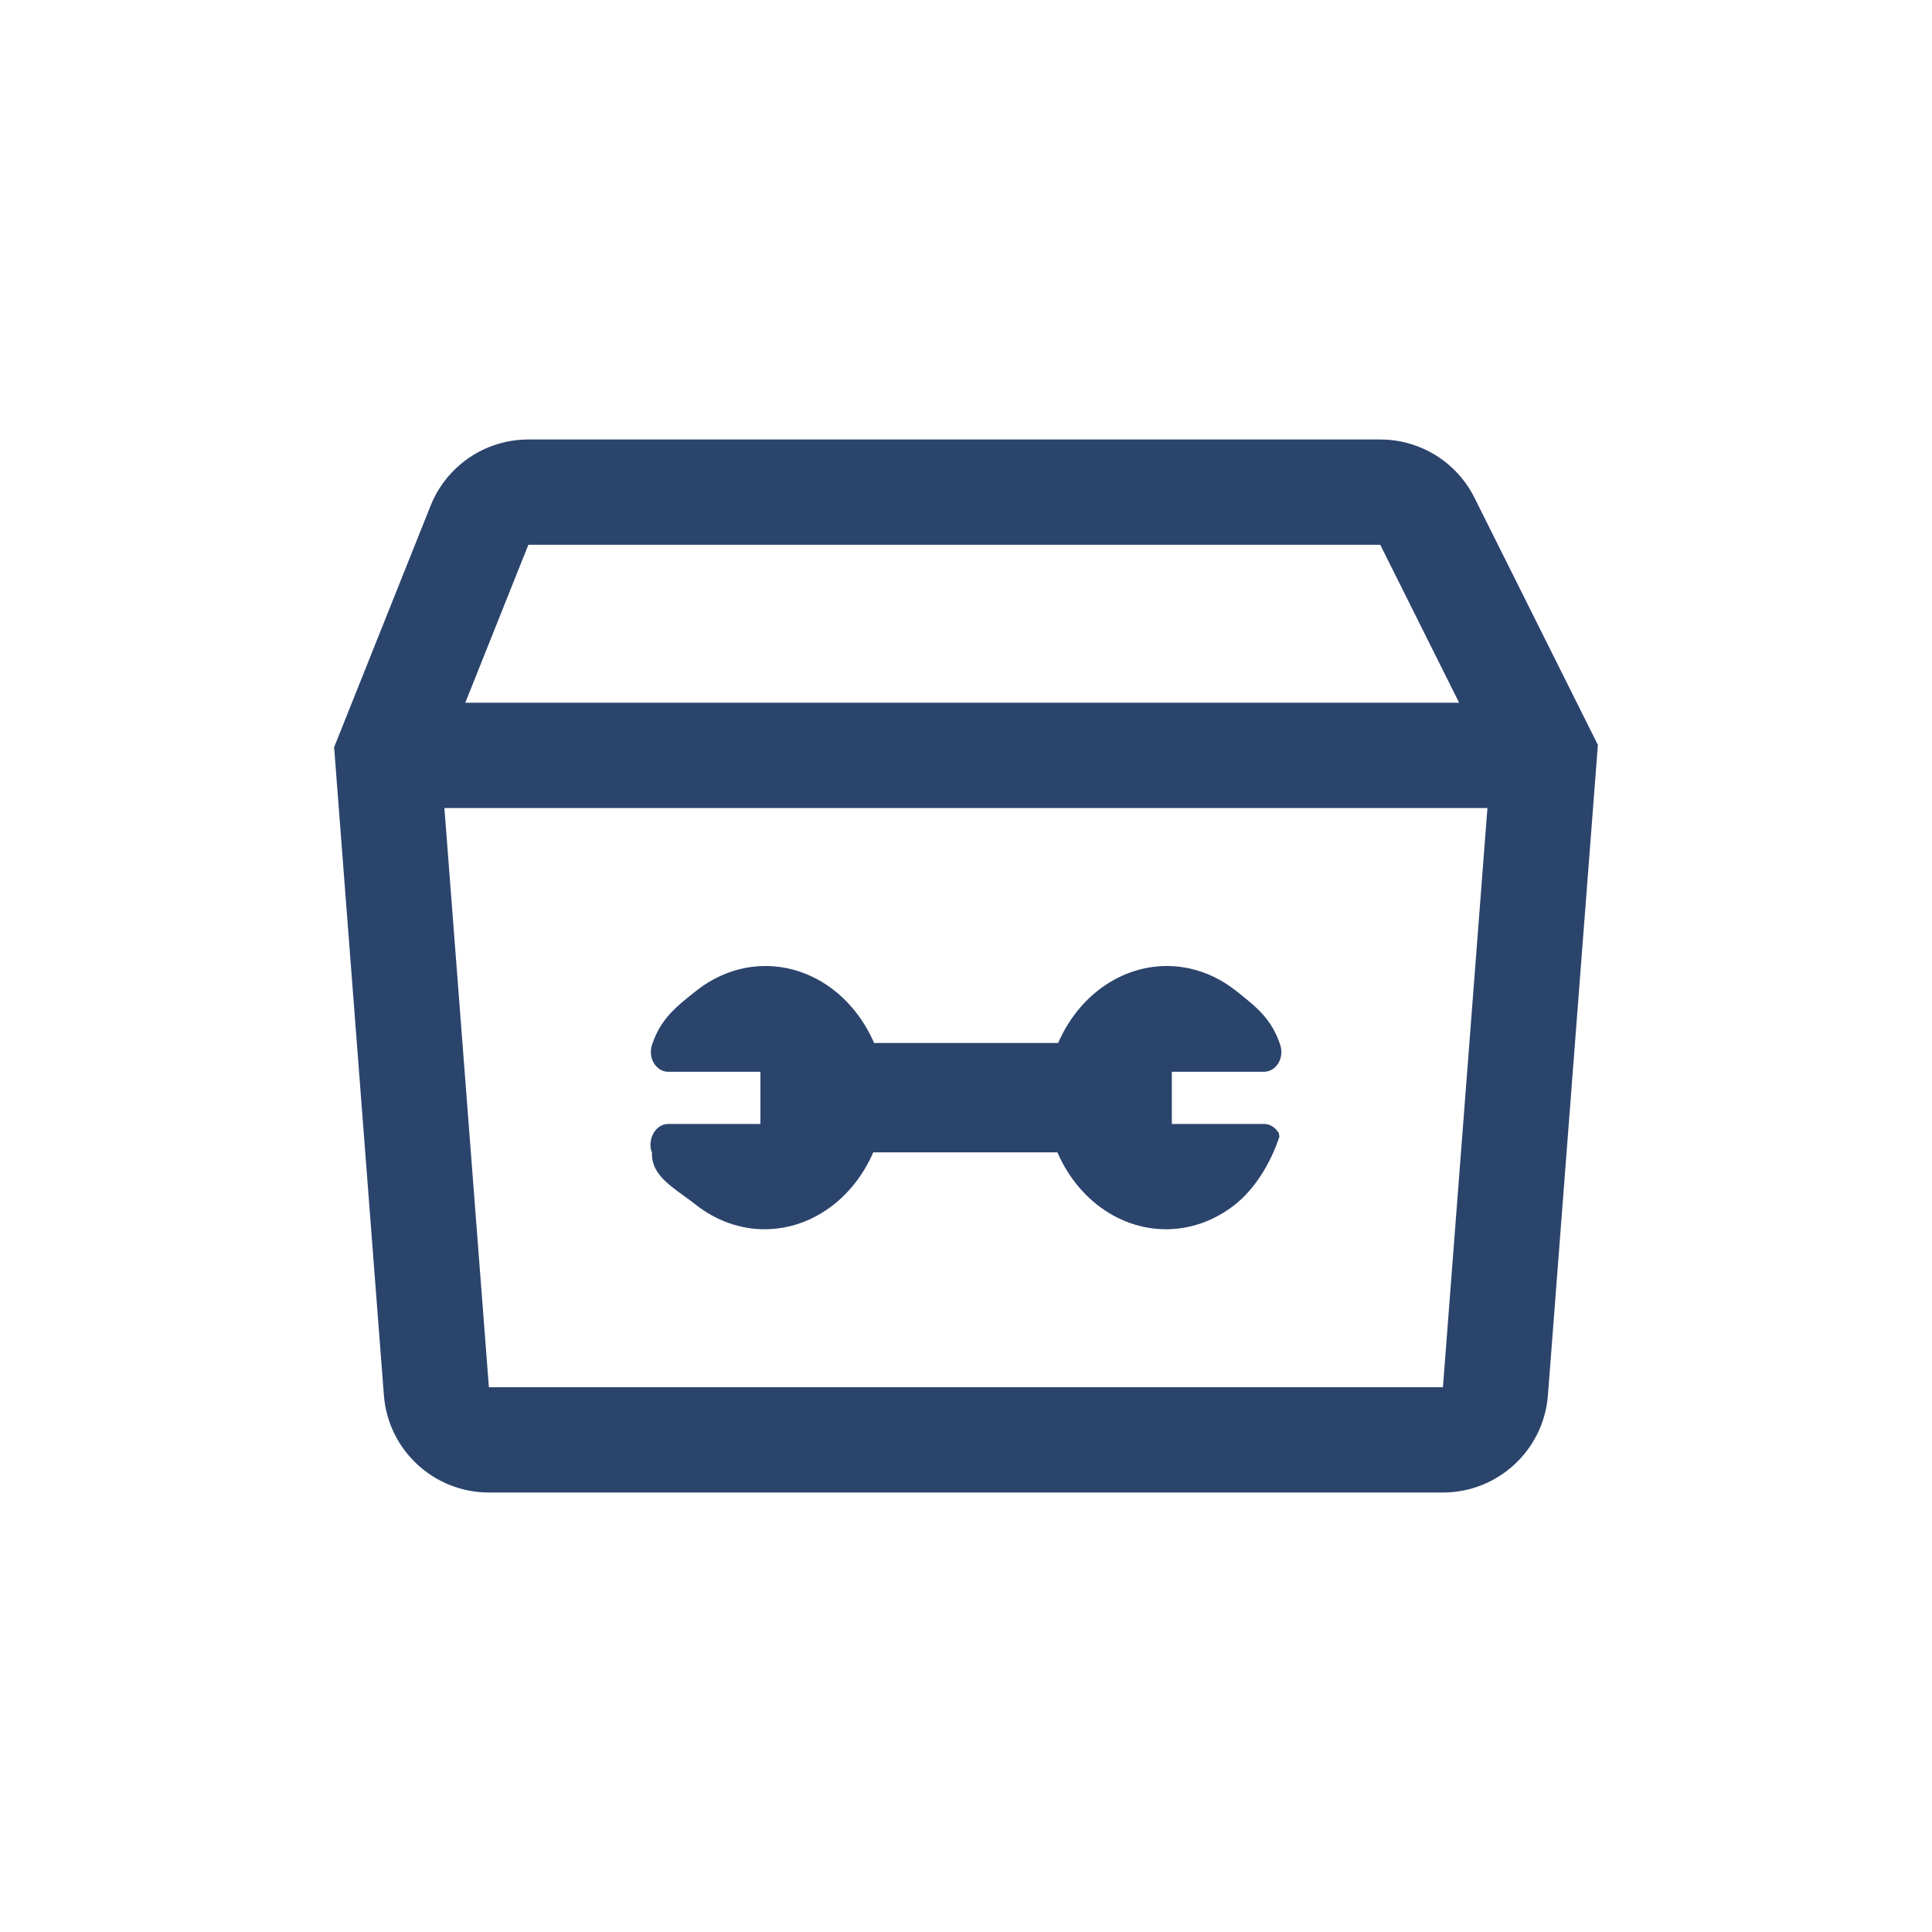
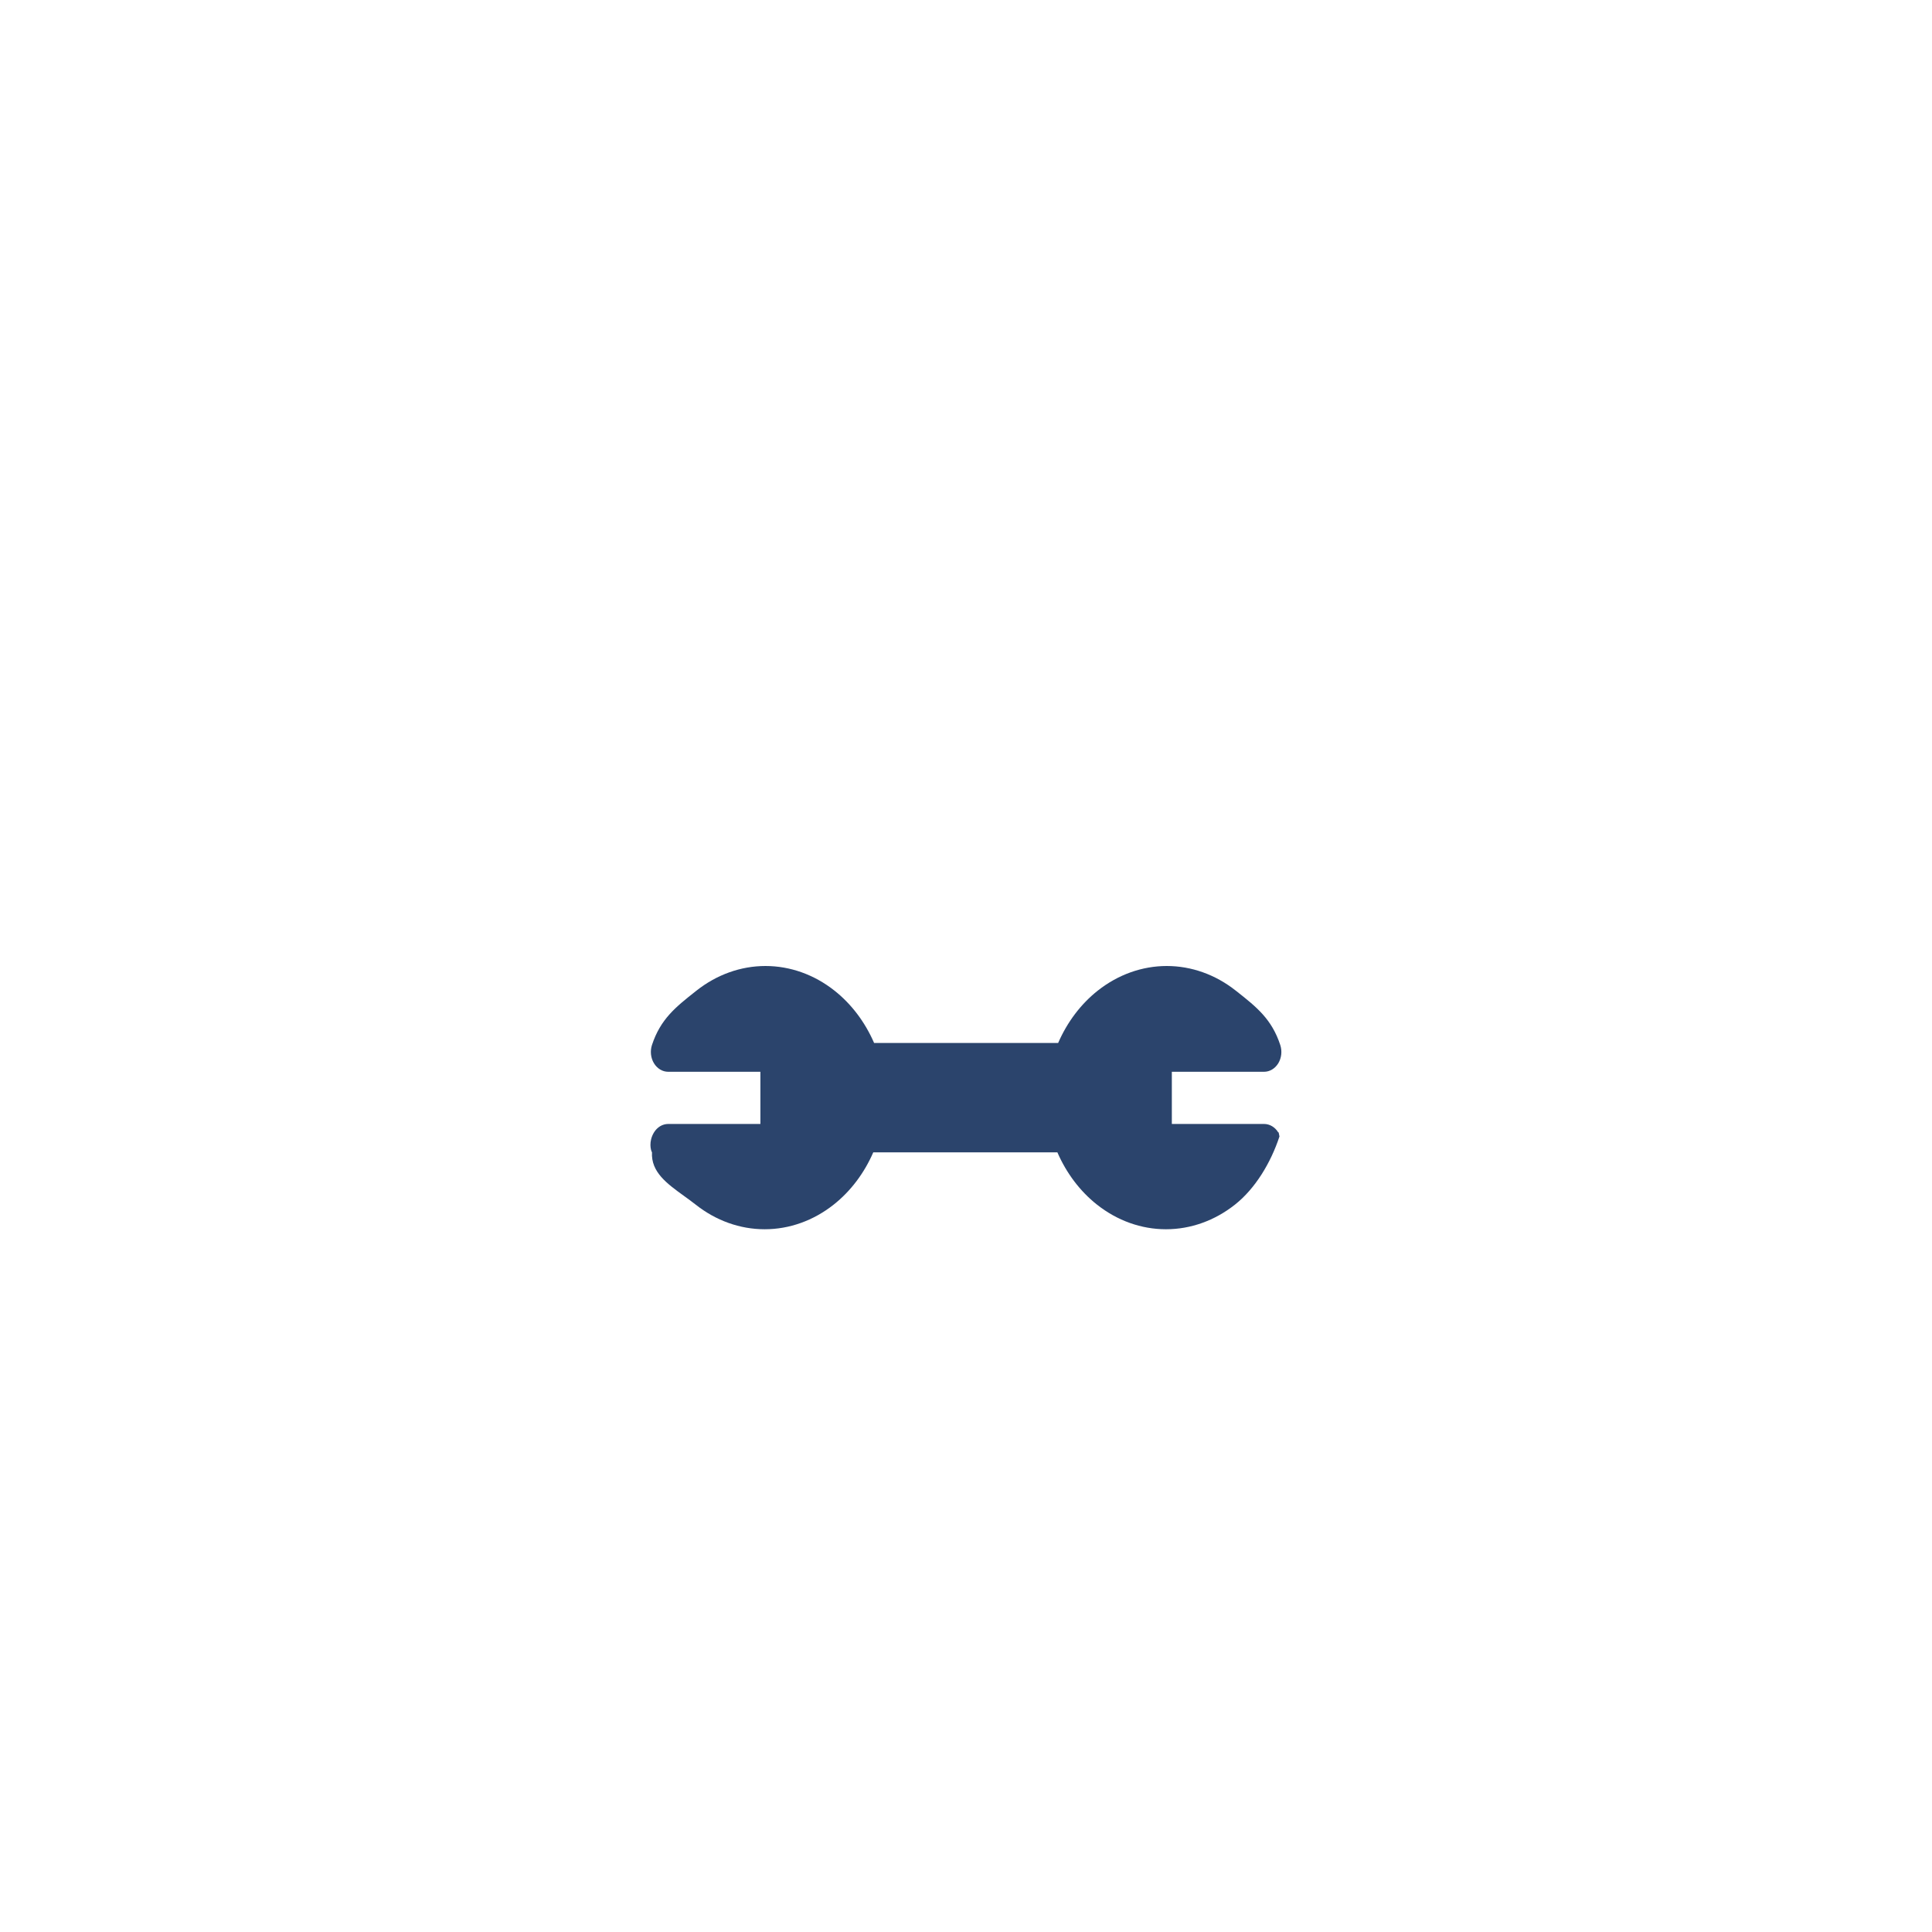
<svg xmlns="http://www.w3.org/2000/svg" width="100" height="100" viewBox="0 0 100 100" fill="none">
  <path d="M45.243 53.983L54.77 53.983C55.241 52.9 55.945 51.967 56.82 51.275C57.87 50.445 59.116 50 60.392 50C61.668 50 62.914 50.445 63.963 51.275L64.017 51.317C65.04 52.126 65.824 52.746 66.266 54.088C66.37 54.403 66.332 54.756 66.165 55.033C65.997 55.31 65.722 55.475 65.427 55.475L60.654 55.475V58.176L65.427 58.176C65.722 58.176 65.997 58.341 66.165 58.618C66.165 58.618 66.165 58.495 66.225 58.823C65.775 60.188 64.972 61.521 63.922 62.351C62.873 63.181 61.627 63.626 60.35 63.626C59.074 63.626 57.828 63.181 56.779 62.351C55.904 61.659 55.2 60.726 54.729 59.644L45.201 59.644C44.73 60.726 44.026 61.659 43.151 62.351C42.102 63.181 40.856 63.626 39.58 63.626C38.303 63.626 37.058 63.181 36.008 62.351C35.809 62.194 35.602 62.045 35.398 61.897C34.522 61.264 33.691 60.663 33.747 59.644C33.679 59.538 33.567 59.082 33.848 58.618C34.016 58.341 34.291 58.176 34.586 58.176L39.358 58.176V55.475L34.586 55.475C34.291 55.475 34.016 55.31 33.848 55.033C33.681 54.756 33.643 54.403 33.746 54.088C34.189 52.746 34.973 52.126 35.996 51.317L36.049 51.275C37.099 50.445 38.345 50 39.621 50C40.897 50 42.143 50.445 43.193 51.275C44.068 51.967 44.772 52.9 45.243 53.983Z" fill="#2B446C" />
-   <path fill-rule="evenodd" clip-rule="evenodd" d="M27.348 22.748C25.119 22.748 23.114 24.106 22.287 26.177L17.294 38.676L19.87 72.219C20.089 75.059 22.457 77.252 25.305 77.252H74.686C77.534 77.252 79.902 75.059 80.12 72.219L82.706 38.556L76.319 25.764C75.396 23.916 73.508 22.748 71.442 22.748H27.348ZM27.348 28.198H71.442L75.525 36.374H24.083L27.348 28.198ZM23.002 41.825H76.989L74.686 71.802H25.305L23.002 41.825Z" fill="#2B446C" />
</svg>